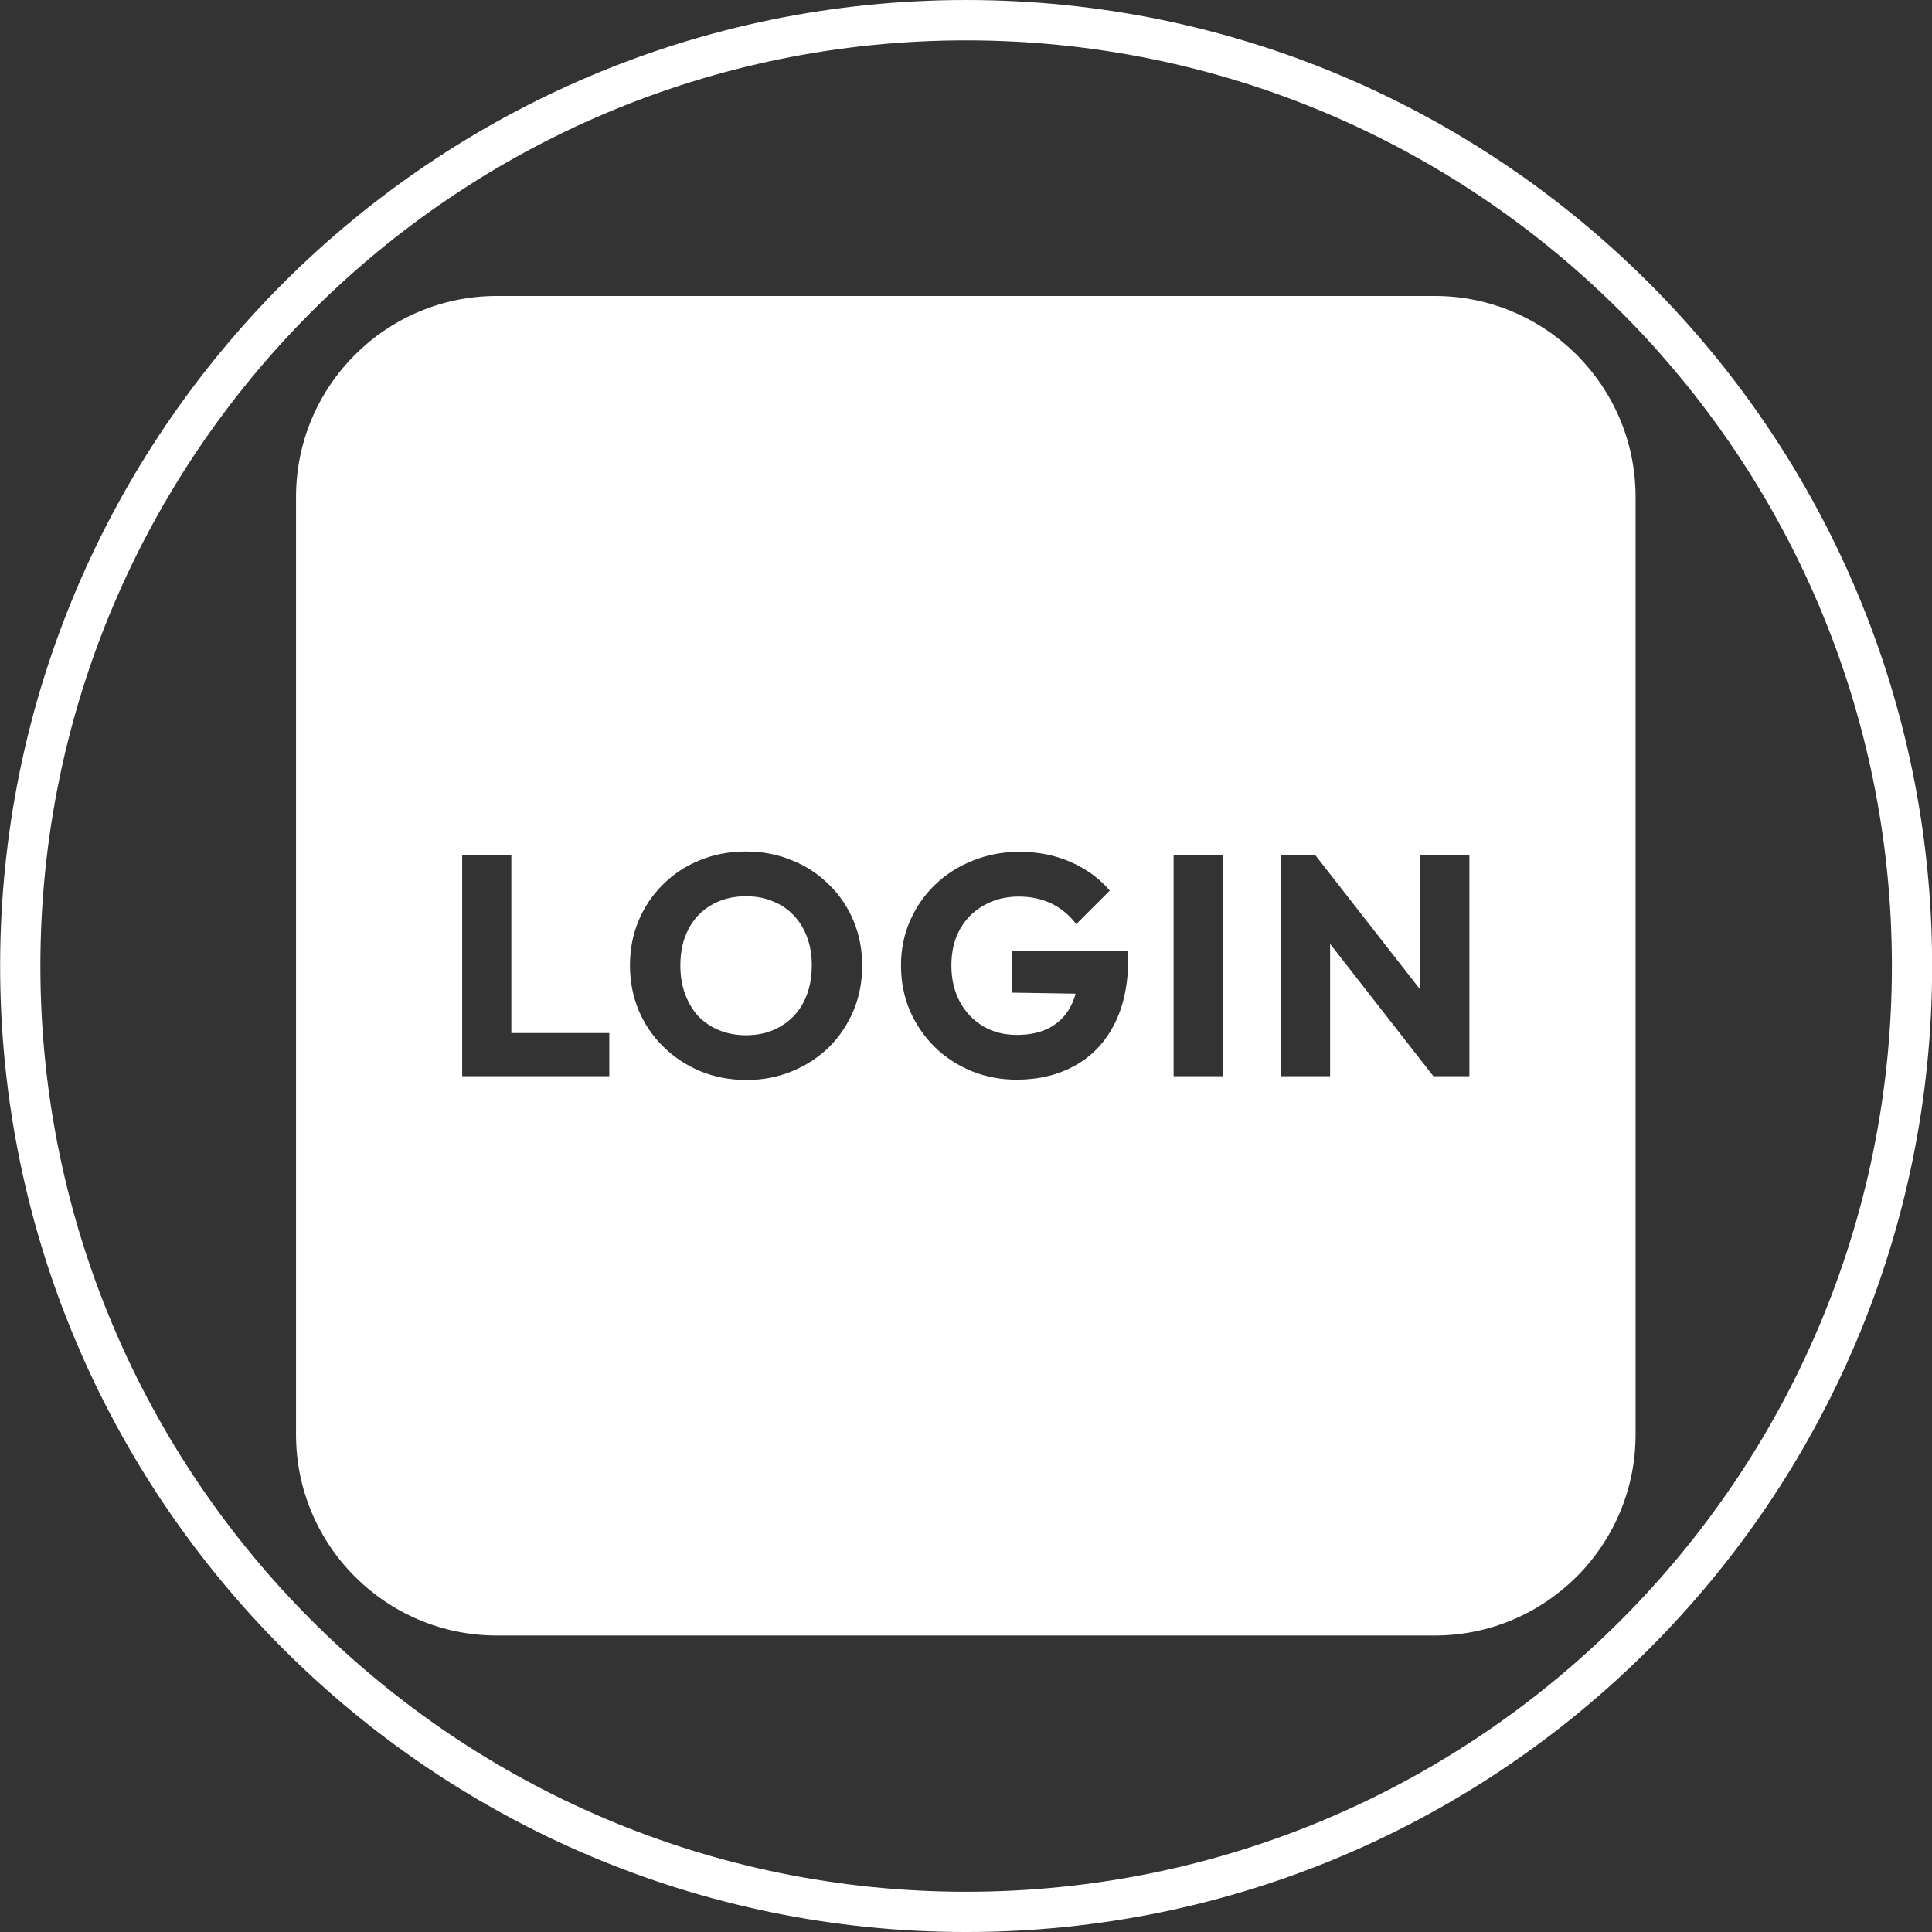
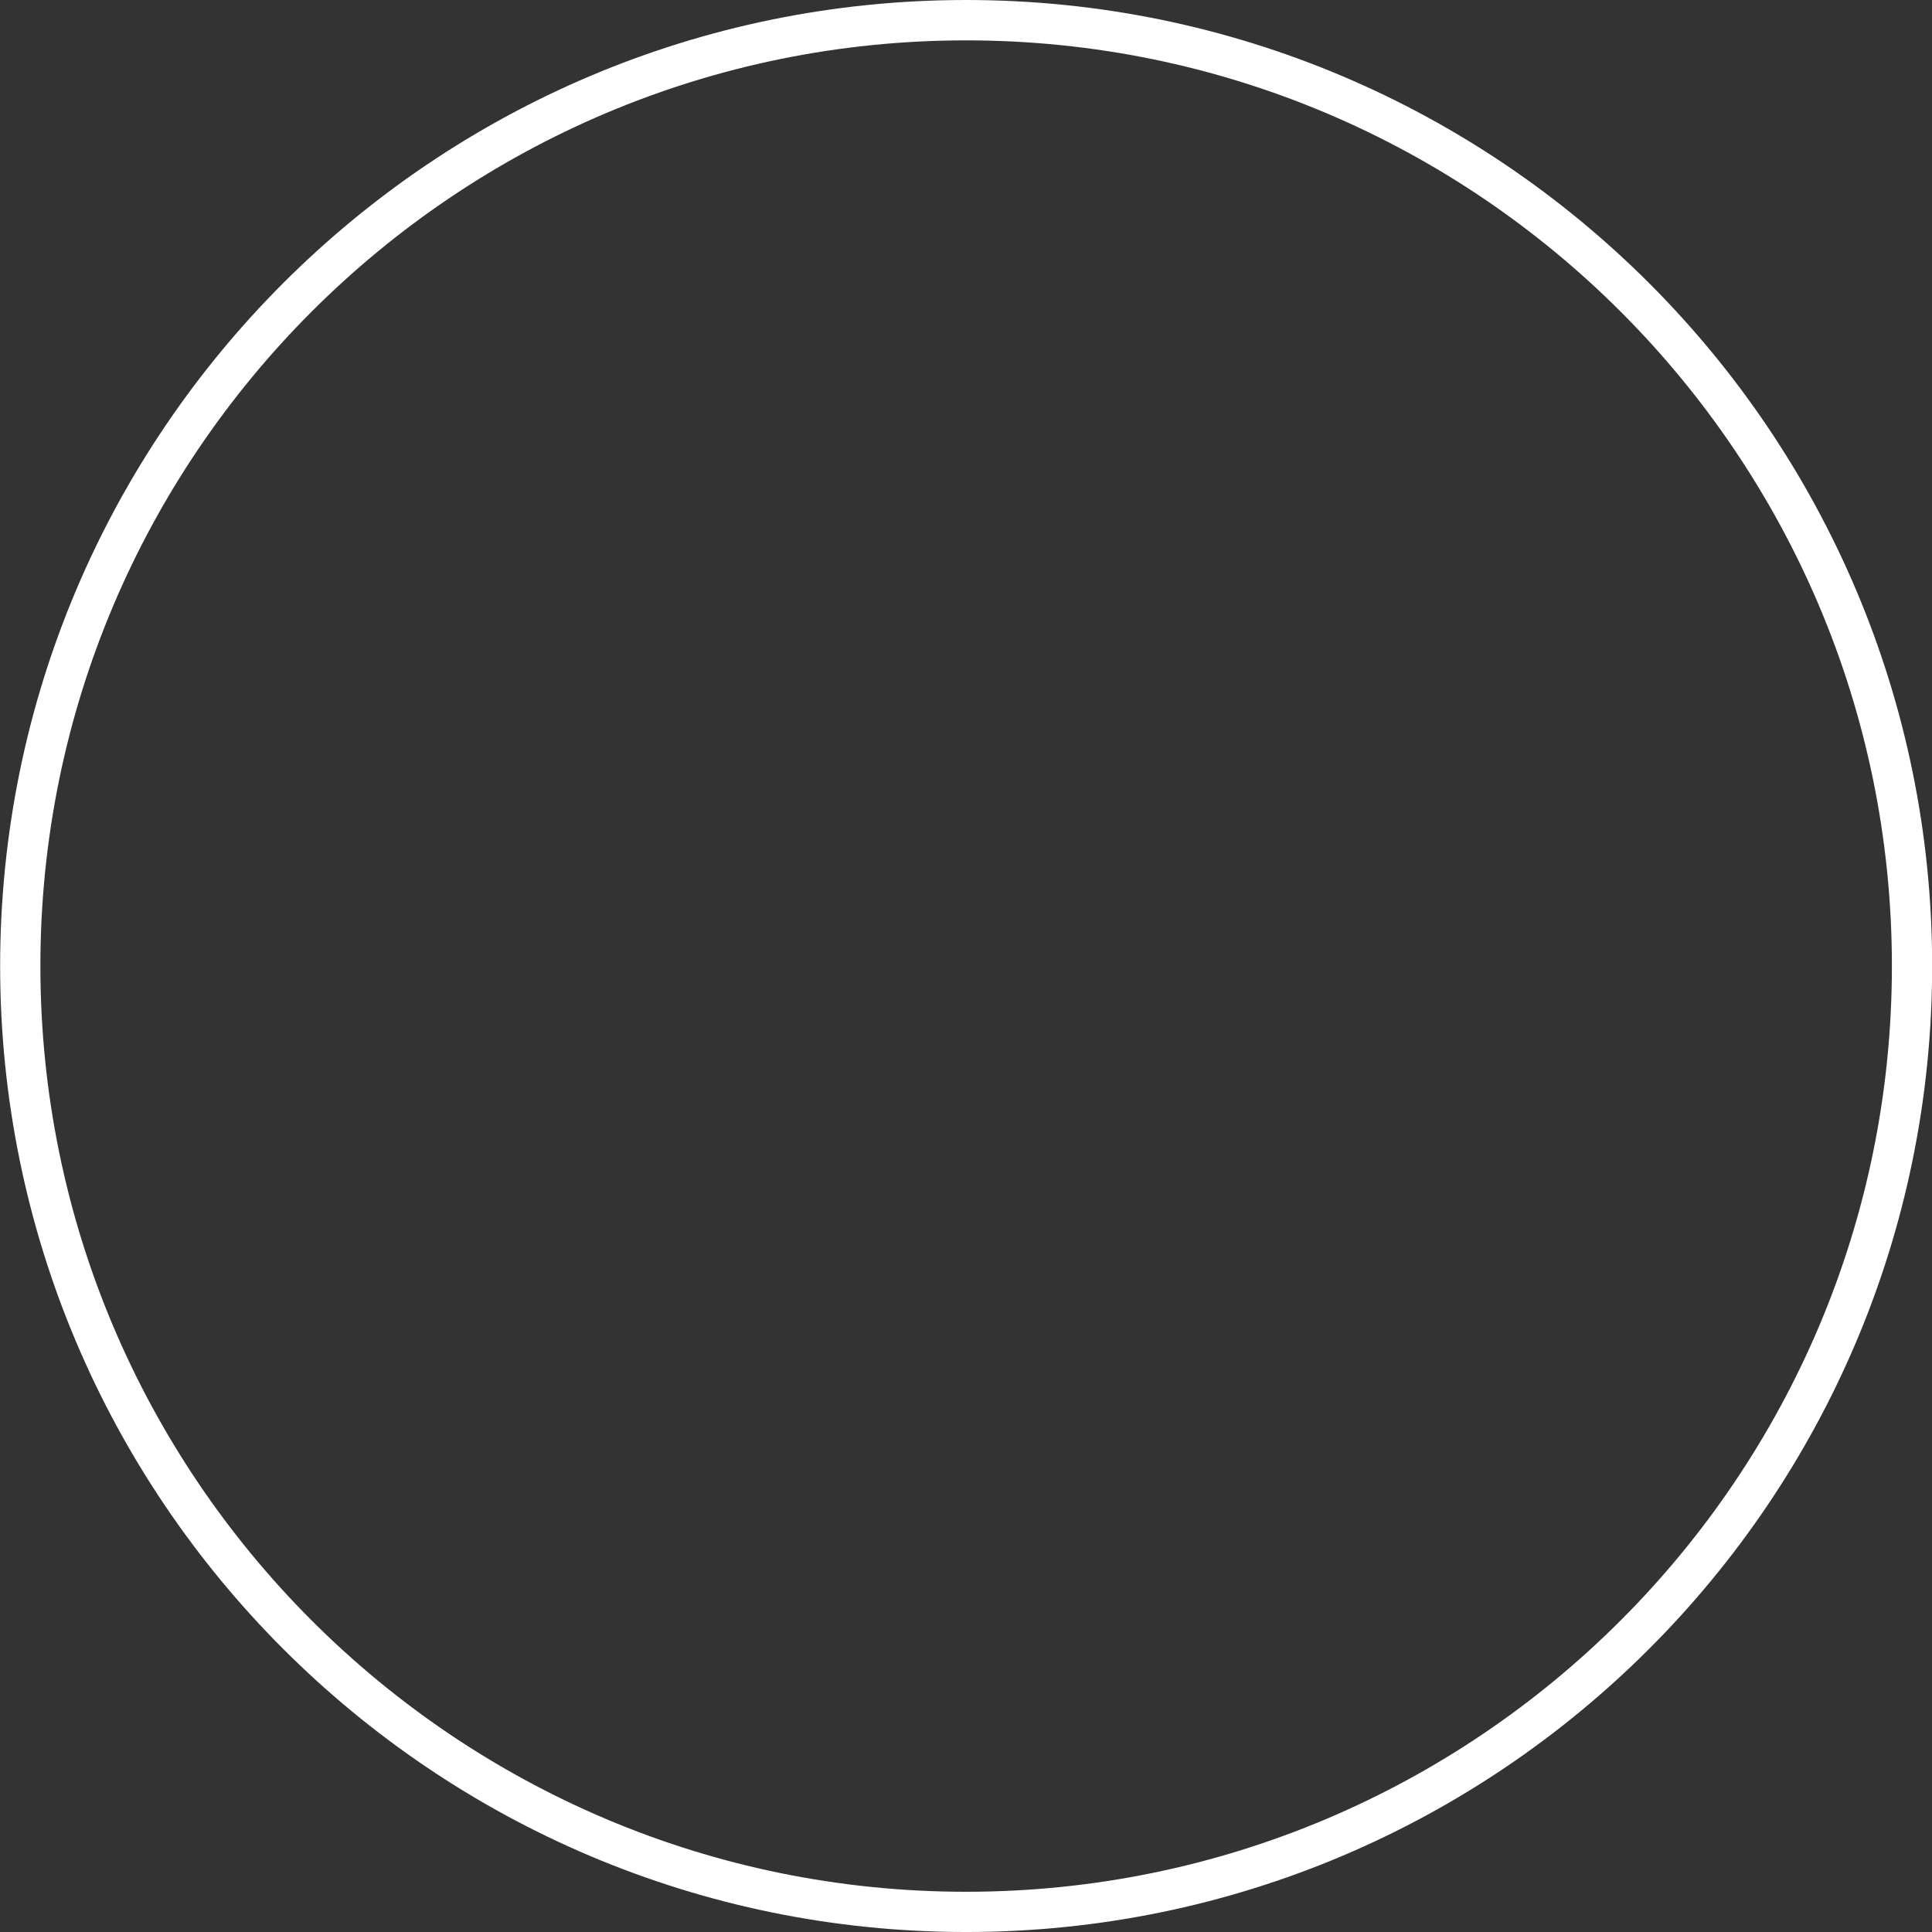
<svg xmlns="http://www.w3.org/2000/svg" width="100%" height="100%" viewBox="0 0 959 959" version="1.1" xml:space="preserve" style="fill-rule:evenodd;clip-rule:evenodd;stroke-linejoin:round;stroke-miterlimit:2;">
  <rect x="0" y="0" width="959" height="959" fill="#333333" stroke="none" />
  <g transform="matrix(1,0,0,1,-288.5,-480.5)">
    <g transform="matrix(53.278,0,0,53.278,-16014.5,-2842.02)">
      <path d="M315,62.362C319.967,62.362 324,66.395 324,71.362C324,76.329 319.967,80.362 315,80.362C310.033,80.362 306,76.329 306,71.362C306,66.395 310.033,62.362 315,62.362ZM315,62.738C310.24,62.738 306.375,66.602 306.375,71.362C306.375,76.122 310.24,79.987 315,79.987C319.76,79.987 323.625,76.122 323.625,71.362C323.625,66.602 319.76,62.738 315,62.738Z" style="fill:white;" />
    </g>
    <g transform="matrix(1.092,0,0,1.092,-90.237,-113.873)">
-       <path d="M1090.29,770.167L1090.29,1196.4C1090.29,1246.81 1049.36,1287.73 998.953,1287.73L572.722,1287.73C522.313,1287.73 481.387,1246.81 481.387,1196.4L481.387,770.167C481.387,719.758 522.313,678.832 572.722,678.832L998.953,678.832C1049.36,678.832 1090.29,719.758 1090.29,770.167ZM835.75,995.976C835.197,998.066 834.446,1000 833.498,1001.78C831.316,1005.95 828.139,1009.18 823.966,1011.45C819.888,1013.63 814.908,1014.72 809.028,1014.72C803.242,1014.72 798.12,1013.4 793.663,1010.74C789.205,1008.09 785.696,1004.39 783.135,999.644C780.574,994.901 779.293,989.4 779.293,983.14C779.293,976.881 780.574,971.427 783.135,966.78C785.79,962.037 789.442,958.386 794.089,955.825C798.737,953.169 804.001,951.841 809.881,951.841C815.382,951.841 820.314,952.885 824.677,954.971C829.04,957.058 832.834,960.188 836.059,964.361L851.281,949.138C846.634,943.637 840.754,939.322 833.64,936.192C826.622,933.062 818.797,931.497 810.166,931.497C802.673,931.497 795.654,932.825 789.11,935.48C782.566,938.041 776.827,941.693 771.896,946.435C767.058,951.083 763.265,956.536 760.514,962.796C757.763,969.056 756.388,975.837 756.388,983.14C756.388,990.444 757.716,997.273 760.372,1003.63C763.122,1009.89 766.869,1015.39 771.611,1020.13C776.353,1024.78 781.902,1028.43 788.256,1031.09C794.706,1033.74 801.582,1035.07 808.885,1035.07C818.844,1035.07 827.617,1032.98 835.205,1028.81C842.888,1024.64 848.863,1018.47 853.131,1010.31C857.494,1002.06 859.675,991.914 859.675,979.868L859.675,976.596L806.894,976.596L806.894,995.518L835.75,995.976ZM880.304,1033.5L902.641,1033.5L902.641,933.062L880.304,933.062L880.304,1033.5ZM951.439,973.351L998.387,1033.5L1014.75,1033.5L1014.75,933.062L992.412,933.062L992.412,994.126L944.752,933.062L929.103,933.062L929.103,1033.5L951.439,1033.5L951.439,973.351ZM623.794,1033.5L623.794,1013.87L579.264,1013.87L579.264,933.062L556.927,933.062L556.927,1033.5L623.794,1033.5ZM686.25,1035.21C693.648,1035.21 700.524,1033.88 706.879,1031.23C713.328,1028.57 718.924,1024.92 723.666,1020.27C728.409,1015.53 732.108,1010.03 734.763,1003.77C737.419,997.415 738.747,990.586 738.747,983.283C738.747,975.885 737.419,969.056 734.763,962.796C732.108,956.441 728.361,950.94 723.524,946.293C718.782,941.551 713.186,937.899 706.736,935.338C700.382,932.682 693.458,931.355 685.965,931.355C678.377,931.355 671.359,932.682 664.909,935.338C658.555,937.899 653.006,941.551 648.264,946.293C643.522,950.94 639.823,956.394 637.167,962.654C634.511,968.914 633.183,975.743 633.183,983.14C633.183,990.444 634.511,997.273 637.167,1003.63C639.823,1009.89 643.569,1015.39 648.406,1020.13C653.243,1024.87 658.839,1028.57 665.194,1031.23C671.643,1033.88 678.662,1035.21 686.25,1035.21ZM685.965,1014.87C681.507,1014.87 677.429,1014.11 673.73,1012.59C670.031,1011.07 666.854,1008.94 664.198,1006.19C661.637,1003.34 659.645,999.976 658.223,996.087C656.8,992.198 656.089,987.883 656.089,983.14C656.089,976.786 657.322,971.285 659.788,966.637C662.254,961.895 665.716,958.243 670.173,955.683C674.726,953.027 679.99,951.699 685.965,951.699C690.423,951.699 694.454,952.458 698.058,953.975C701.757,955.398 704.934,957.532 707.59,960.377C710.246,963.128 712.285,966.448 713.708,970.336C715.13,974.13 715.842,978.398 715.842,983.14C715.842,989.4 714.609,994.949 712.143,999.786C709.677,1004.53 706.167,1008.23 701.615,1010.88C697.157,1013.54 691.94,1014.87 685.965,1014.87Z" style="fill:white;" />
-     </g>
+       </g>
  </g>
</svg>